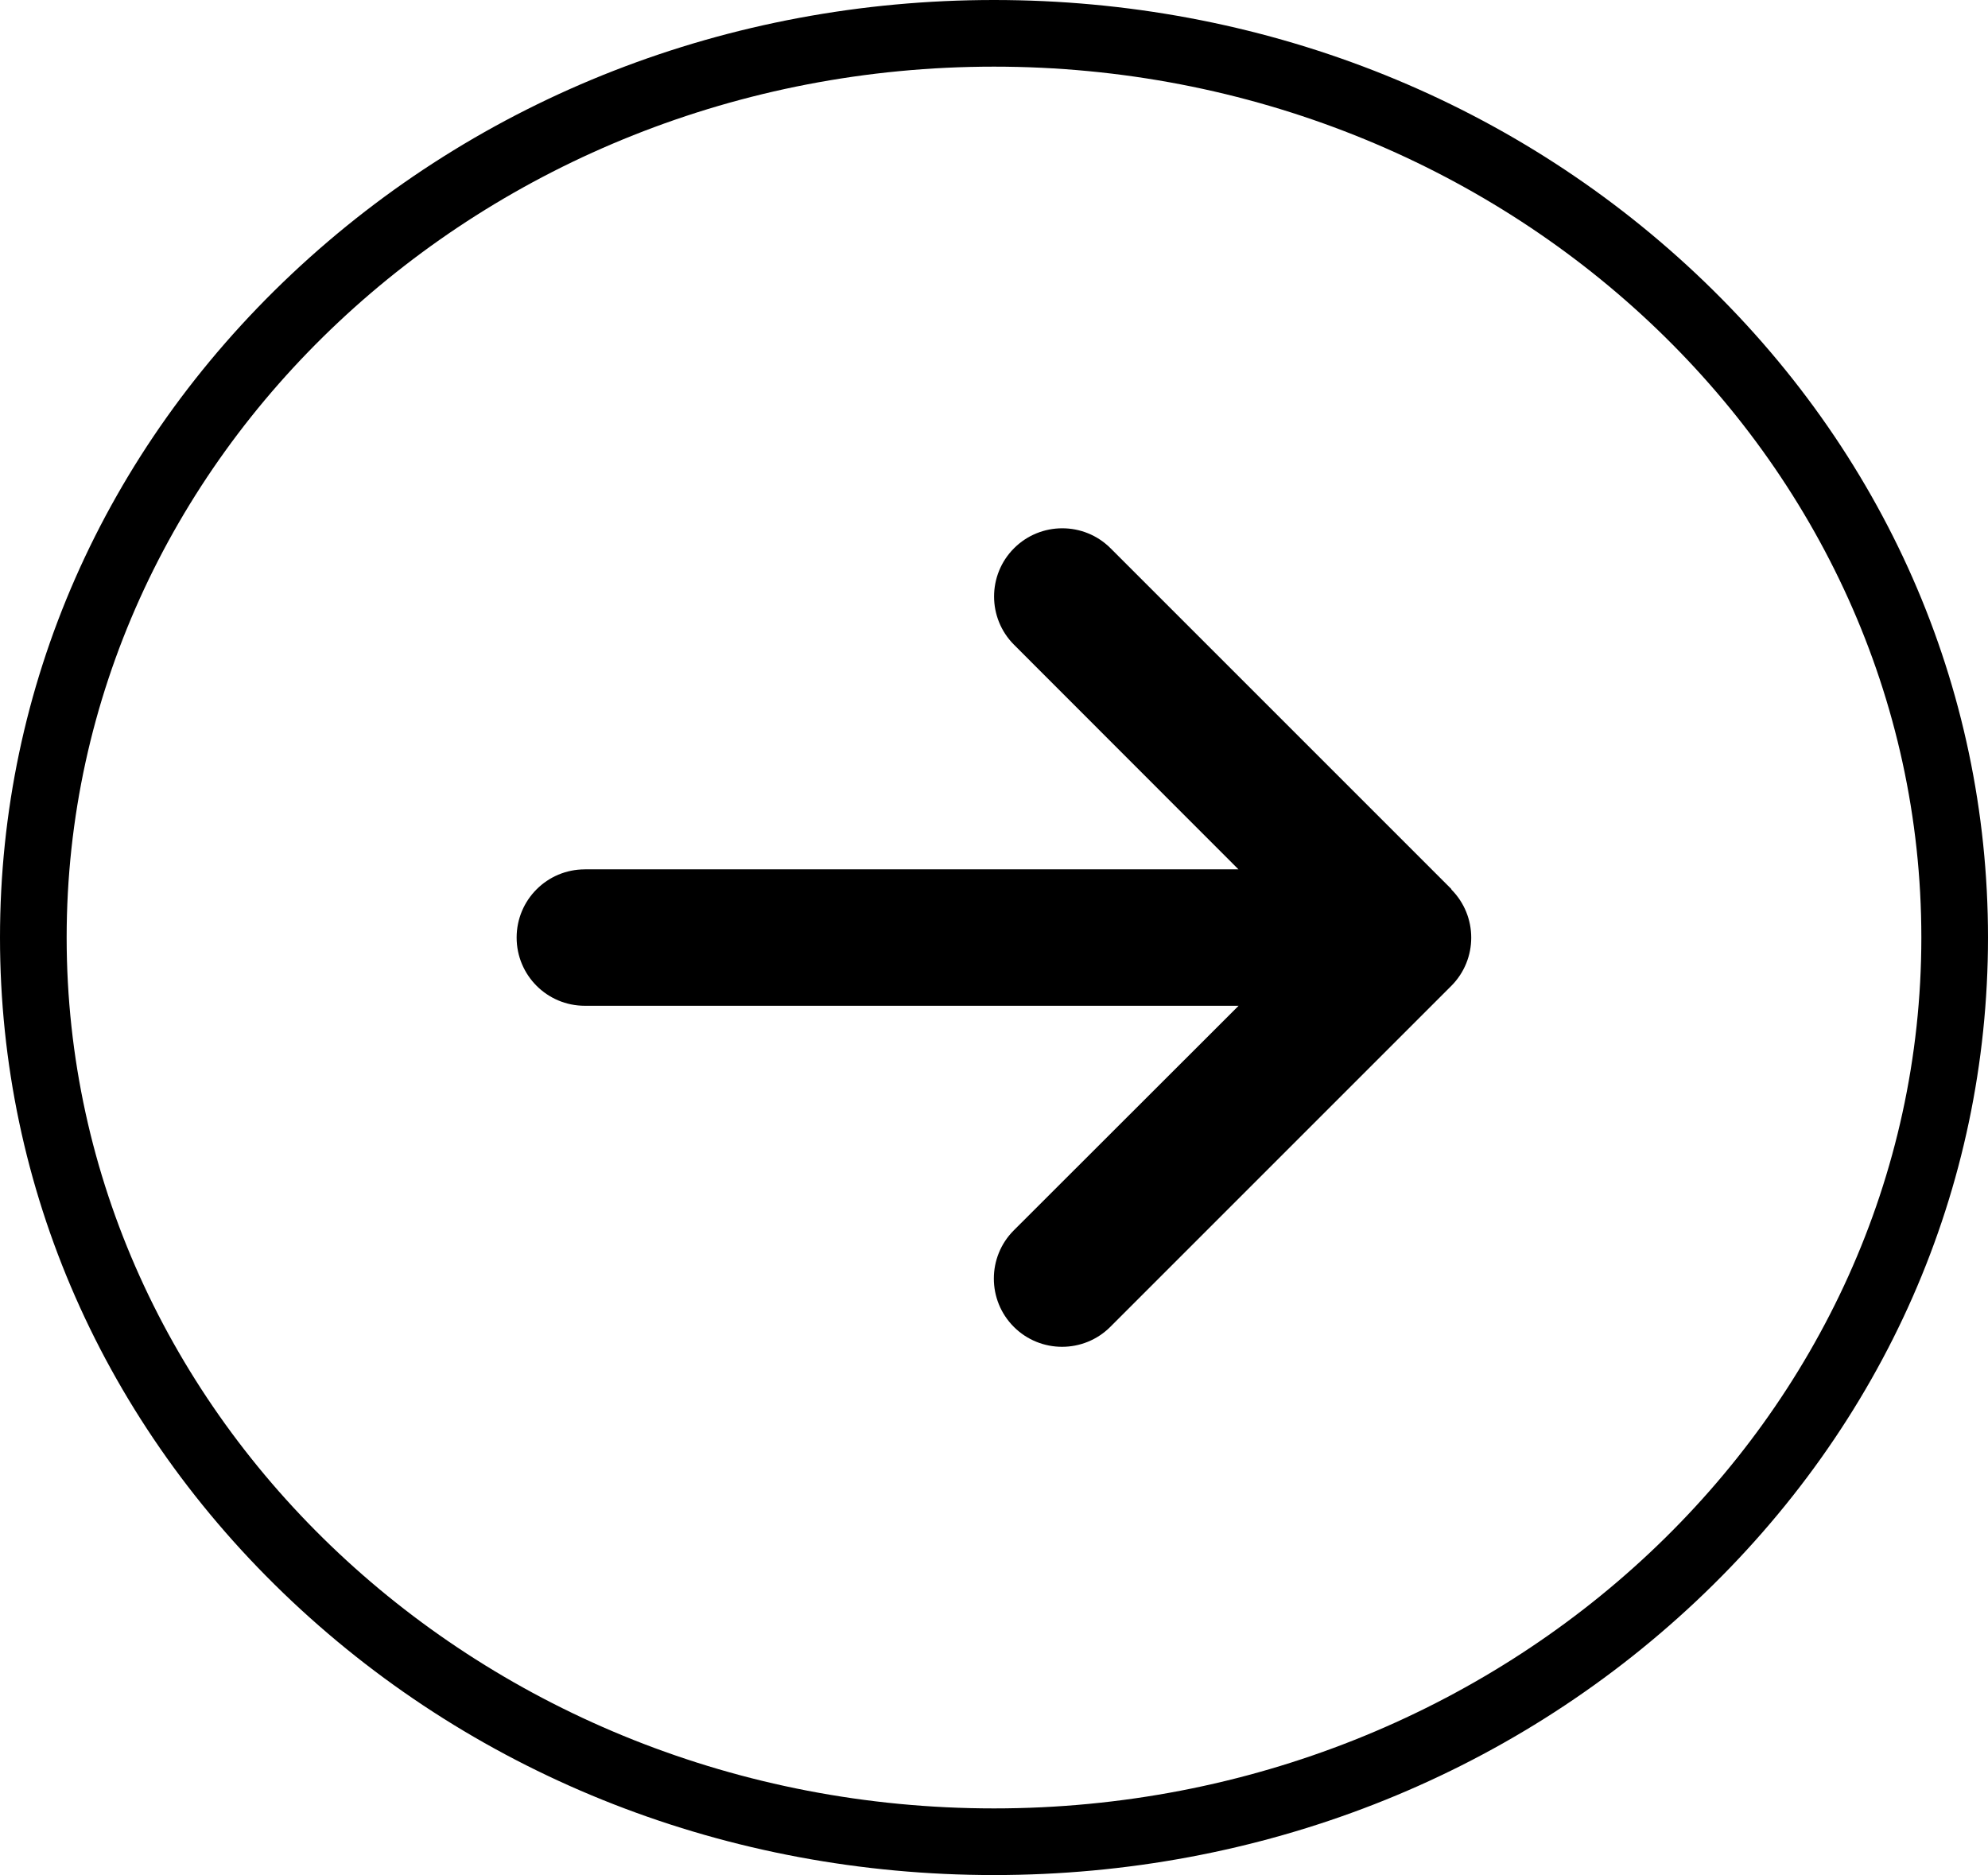
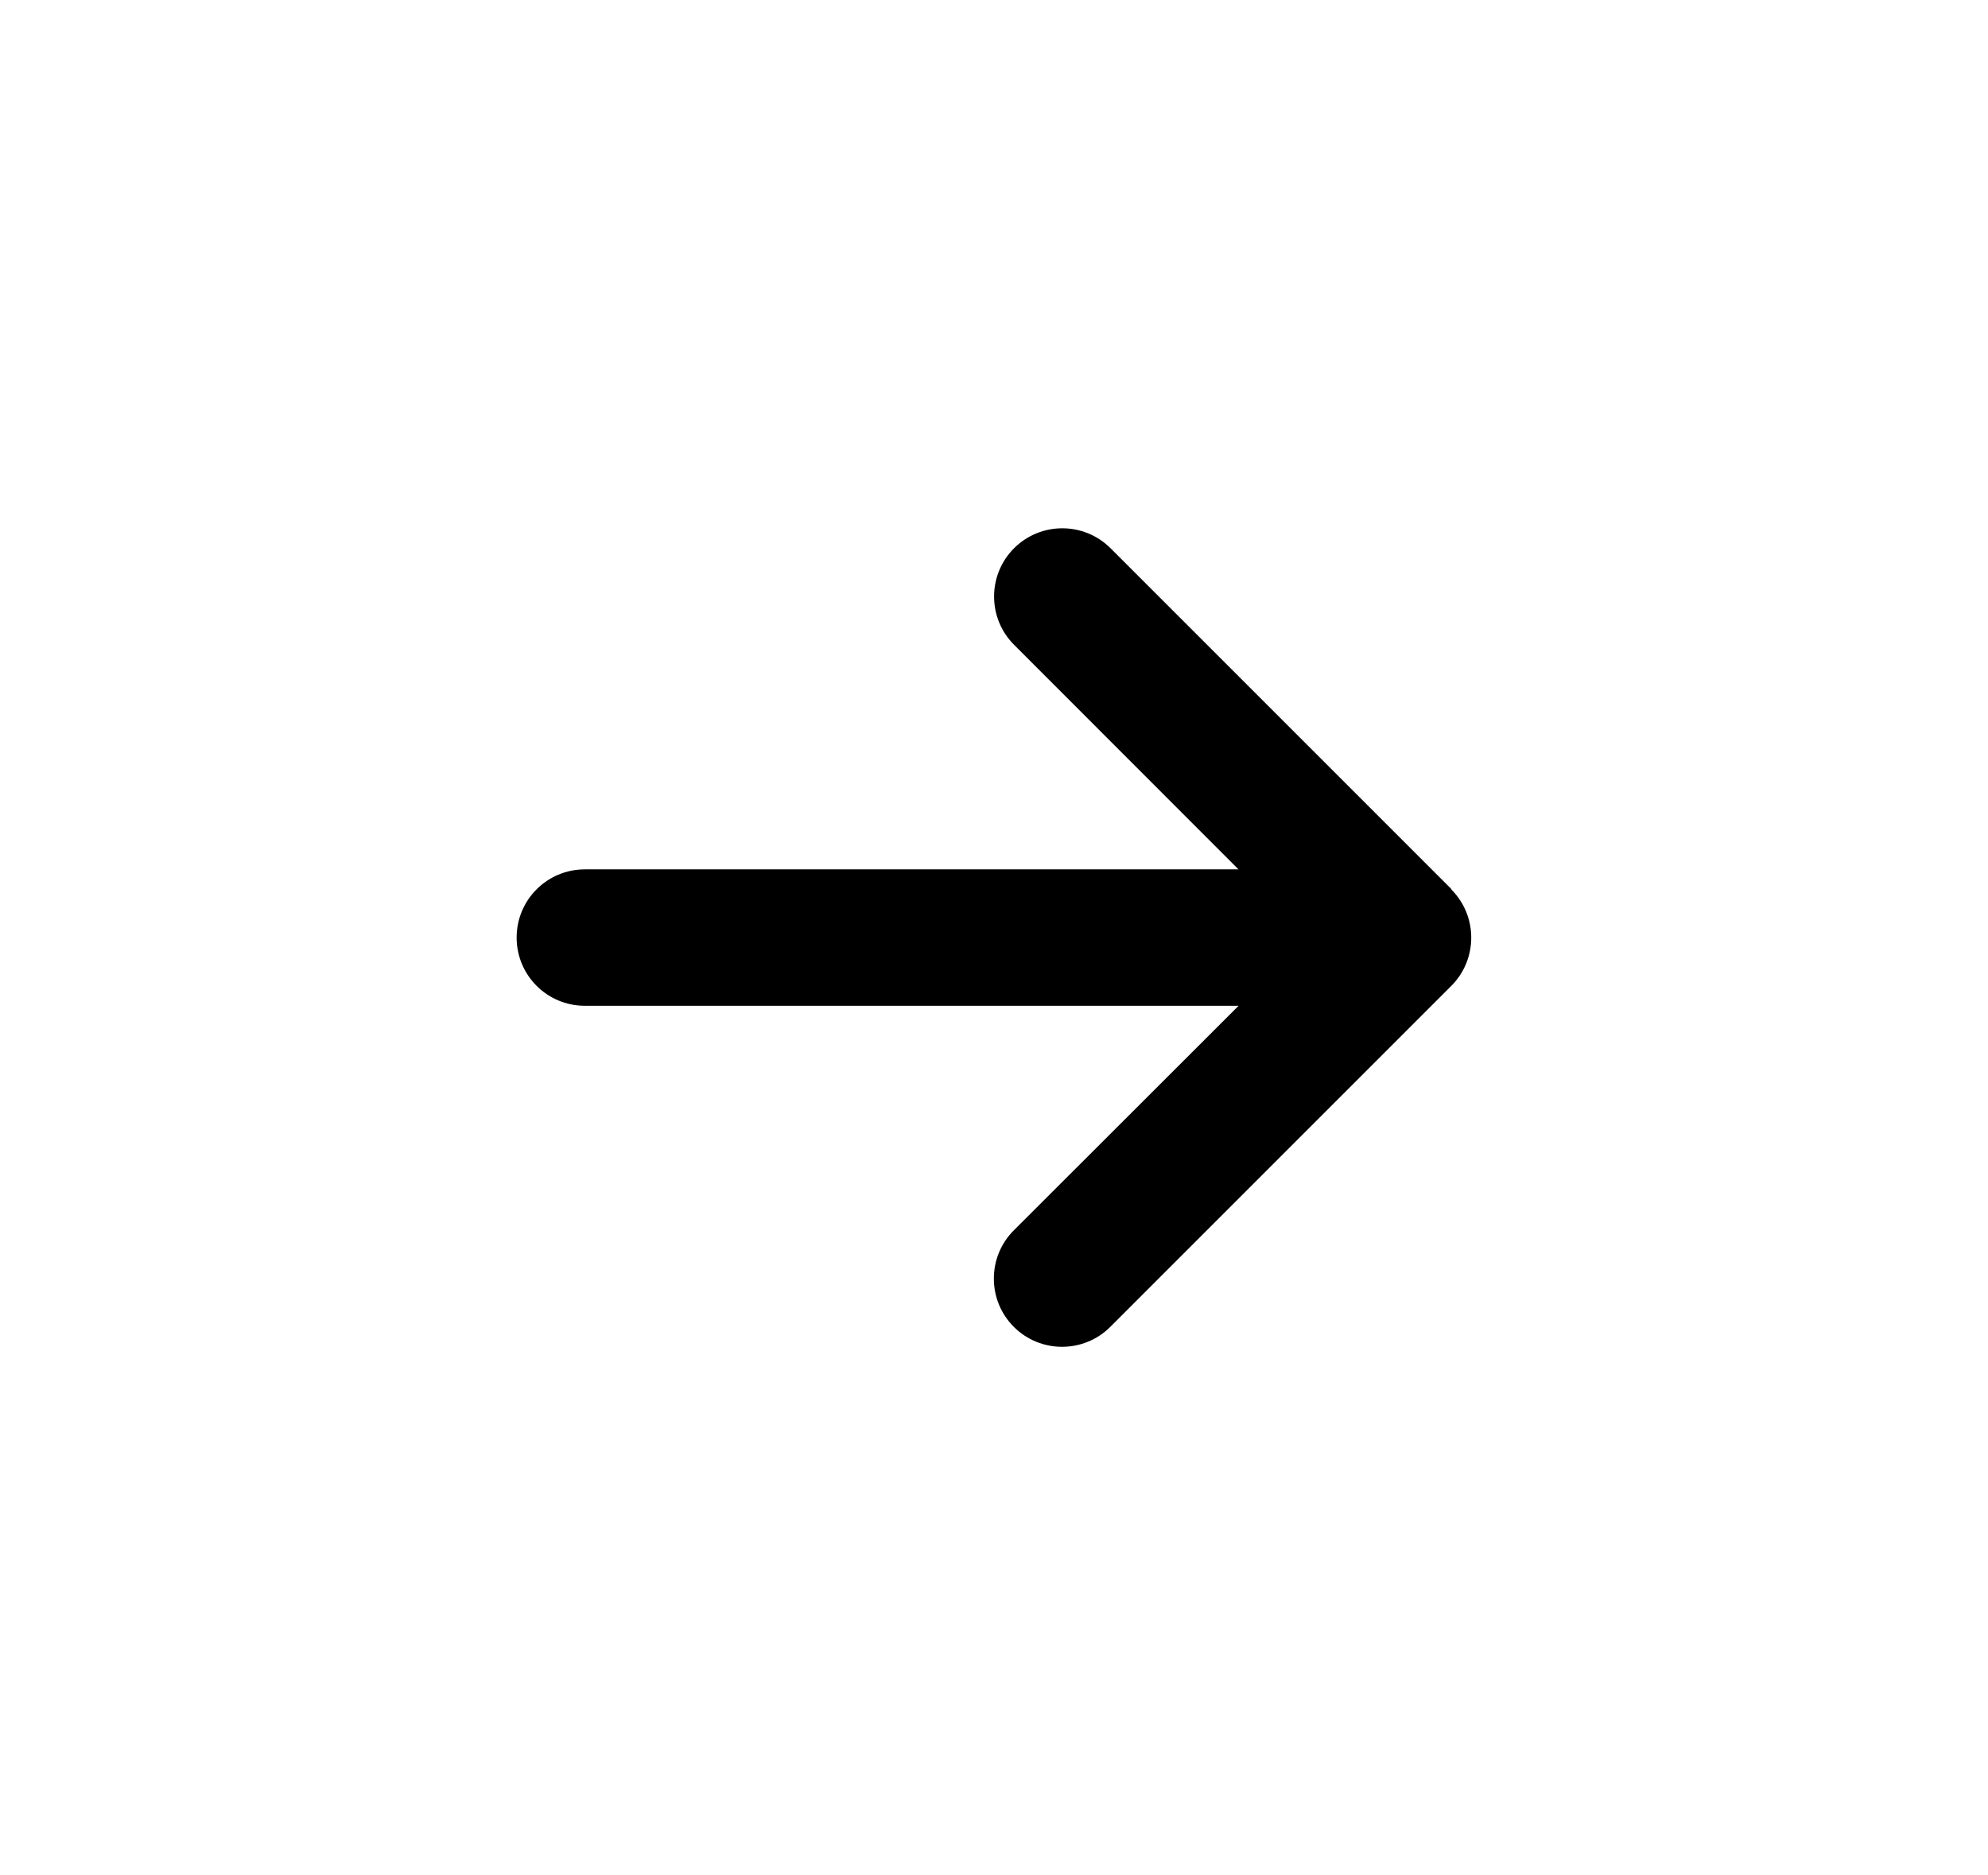
<svg xmlns="http://www.w3.org/2000/svg" id="Layer_1" width="447.4" height="422" viewBox="0 0 447.4 422">
  <path d="M131.63,195.65h147.08s-50.5-50.54-50.5-50.54c-5.99-5.99-5.99-15.73,0-21.72s15.73-5.99,21.72,0l76.73,76.73-.05.05c5.99,5.99,5.99,15.73,0,21.72l-76.73,76.73c-5.99,5.99-15.73,5.99-21.72,0s-5.99-15.73,0-21.72l50.59-50.54h-147.13c-8.49,0-15.35-6.86-15.35-15.35,0-8.49,6.86-15.35,15.35-15.35Z" />
-   <path d="M0,211c0,56.45,23.33,109.49,65.68,149.36,42.23,39.75,98.35,61.64,158.02,61.64,59.67,0,115.79-21.89,158.02-61.64,42.36-39.87,65.68-92.91,65.68-149.36,0-56.45-23.33-109.49-65.68-149.36C339.49,21.89,283.37,0,223.7,0S107.92,21.89,65.68,61.64C23.33,101.51,0,154.55,0,211ZM15,211c0-108.07,93.62-196,208.7-196s208.7,87.92,208.7,196-93.62,196-208.7,196c-115.08,0-208.7-87.92-208.7-196Z" />
</svg>